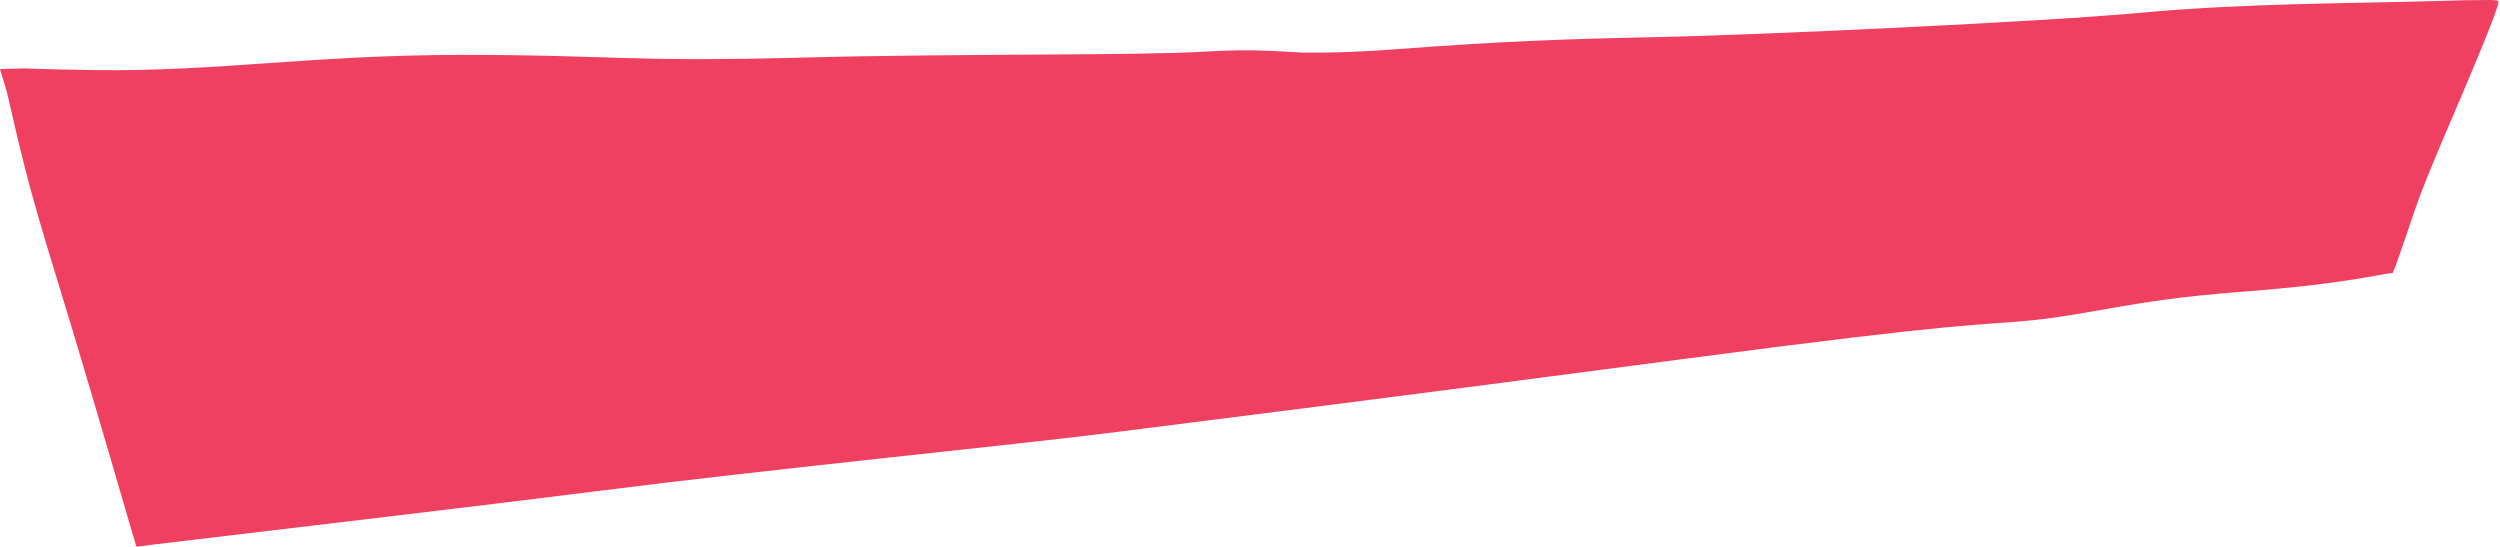
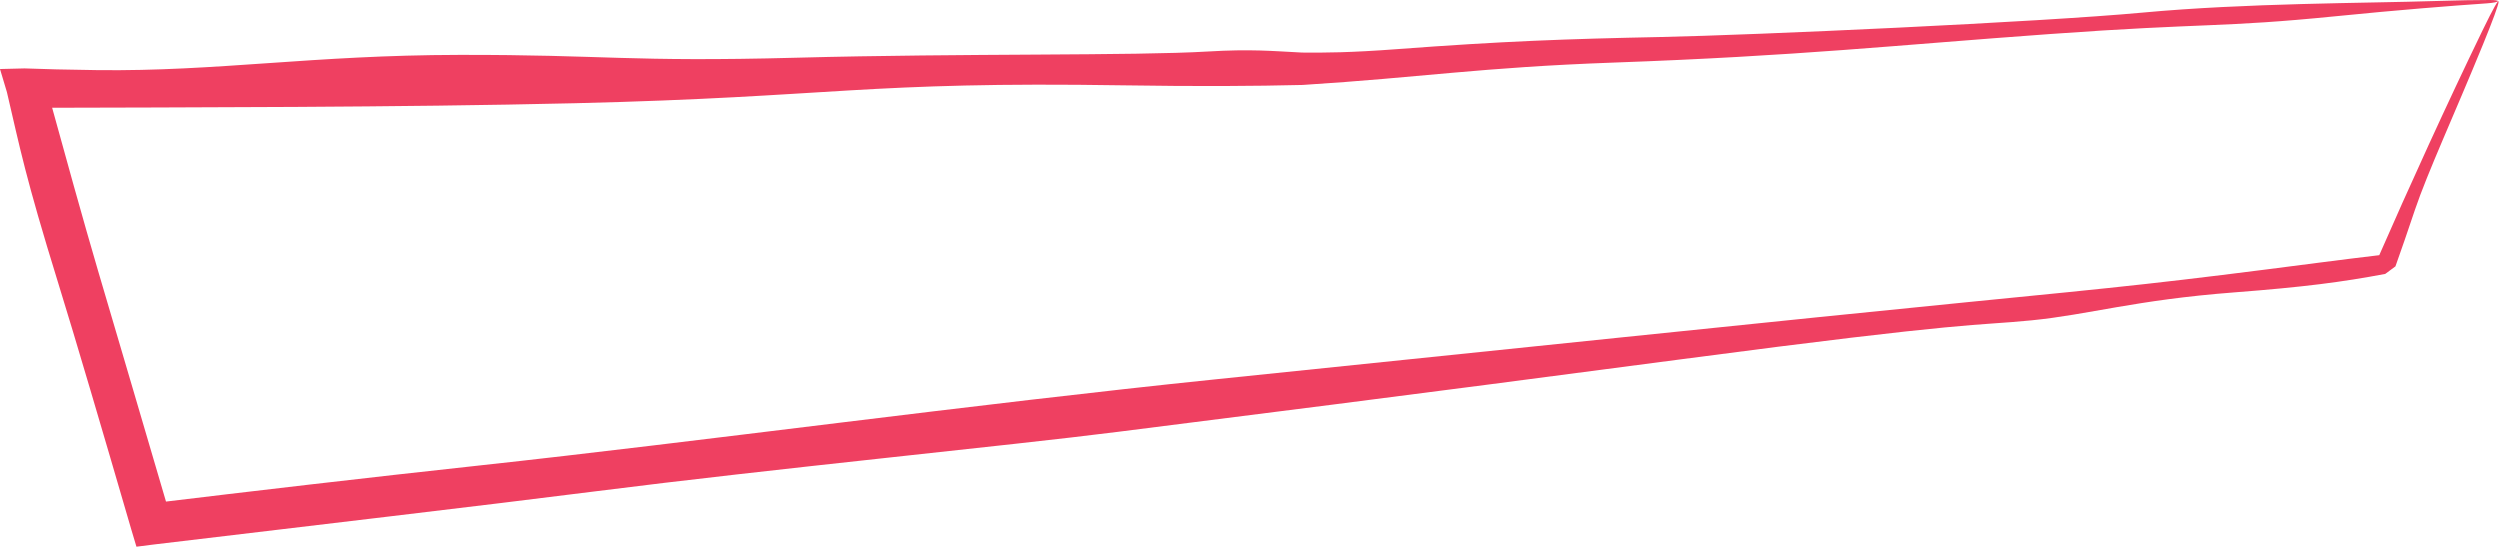
<svg xmlns="http://www.w3.org/2000/svg" width="1475" height="323" viewBox="0 0 1475 323" fill="none">
-   <path d="M14.625 51.333L768.072 39.253L1473.75 0.587L1406.4 154.124L89.206 309.175L14.625 51.333Z" fill="#EF4061" />
-   <path d="M57.241 41.371C128.394 42.22 184.24 32.53 270.947 32.383C357.652 32.236 370.71 36.691 469.971 34.05C569.226 31.41 668.606 33.007 712.779 30.382C737.959 28.886 750.331 30.101 767.94 30.998L767.62 31.009C780.917 31.171 797.182 31.037 824.102 29.007C886.712 24.288 924.744 22.961 979.666 21.838C1034.59 20.715 1203.1 13.093 1264.22 7.426C1325.34 1.76 1395.41 1.942 1437.47 0.591C1450.57 0.17 1460.89 0.011 1468.81 9.7669e-05C1472.16 -0.004 1473.73 0.285 1473.75 0.654C1473.75 0.654 1473.75 0.655 1473.75 0.655C1473.77 1.115 1471.4 1.698 1467.11 1.992C1446.26 3.417 1415.12 5.869 1378.37 9.555C1309.85 16.427 1302.16 13.403 1209.5 20.083C1116.83 26.763 1061.28 33.01 952.039 36.924C873.74 39.73 838.927 45.67 768.667 50.115L768.246 50.13C740.432 50.81 707.095 51.043 663.377 50.355C509.042 47.924 492.952 57.234 339.249 60.903C234.94 63.392 112.017 63.325 14.822 63.618L26.428 47.919C38.641 92.297 49.417 131.086 57.821 159.66C70.348 202.254 85.044 251.818 100.843 305.809L87.79 297.144C148.524 289.804 214.638 282.034 282.685 274.65C413.307 260.477 574.031 238.522 718.312 223.684C862.592 208.847 1066.53 187.55 1160.82 178.268C1255.1 168.986 1278.08 166.691 1368.5 154.938C1380.11 153.429 1392.71 151.865 1405.95 150.293L1402.87 152.575C1421.45 110.098 1443.89 60.842 1464.57 18.2C1477.97 -9.435 1476.67 -2.41 1464.98 26.193C1447.88 68.019 1432.29 101.671 1424.81 123.806C1420.5 136.568 1416.89 147.207 1413.31 157.155L1411.64 161.063L1407.29 161.617C1381.67 166.429 1359.8 169.31 1318.12 172.517C1259.53 177.023 1232.69 185.614 1198.62 188.999C1164.56 192.383 1164.75 189.158 992.202 211.936C819.654 234.716 724.98 246.49 659.597 254.779C594.215 263.067 457.226 276.413 350.674 289.959C286.538 298.112 182.399 310.278 90.63 321.269L80.501 322.557L77.508 312.559C60.405 253.875 44.694 200.445 34.334 166.966C14.863 104.044 11.847 87.549 4.085 54.382L-7.18009e-05 40.726L14.449 40.363C25.905 40.772 39.325 41.157 57.241 41.371Z" fill="#EF4061" />
+   <path d="M57.241 41.371C128.394 42.22 184.24 32.53 270.947 32.383C357.652 32.236 370.71 36.691 469.971 34.05C569.226 31.41 668.606 33.007 712.779 30.382C737.959 28.886 750.331 30.101 767.94 30.998L767.62 31.009C780.917 31.171 797.182 31.037 824.102 29.007C886.712 24.288 924.744 22.961 979.666 21.838C1034.59 20.715 1203.1 13.093 1264.22 7.426C1325.34 1.76 1395.41 1.942 1437.47 0.591C1450.57 0.17 1460.89 0.011 1468.81 9.7669e-05C1472.16 -0.004 1473.73 0.285 1473.75 0.654C1473.75 0.654 1473.75 0.655 1473.75 0.655C1473.77 1.115 1471.4 1.698 1467.11 1.992C1446.26 3.417 1415.12 5.869 1378.37 9.555C1309.85 16.427 1302.16 13.403 1209.5 20.083C1116.83 26.763 1061.28 33.01 952.039 36.924C873.74 39.73 838.927 45.67 768.667 50.115L768.246 50.13C740.432 50.81 707.095 51.043 663.377 50.355C509.042 47.924 492.952 57.234 339.249 60.903C234.94 63.392 112.017 63.325 14.822 63.618L26.428 47.919C38.641 92.297 49.417 131.086 57.821 159.66C70.348 202.254 85.044 251.818 100.843 305.809L87.79 297.144C148.524 289.804 214.638 282.034 282.685 274.65C413.307 260.477 574.031 238.522 718.312 223.684C862.592 208.847 1066.53 187.55 1160.82 178.268C1255.1 168.986 1278.08 166.691 1368.5 154.938C1380.11 153.429 1392.71 151.865 1405.95 150.293L1402.87 152.575C1421.45 110.098 1443.89 60.842 1464.57 18.2C1477.97 -9.435 1476.67 -2.41 1464.98 26.193C1447.88 68.019 1432.29 101.671 1424.81 123.806C1420.5 136.568 1416.89 147.207 1413.31 157.155L1407.29 161.617C1381.67 166.429 1359.8 169.31 1318.12 172.517C1259.53 177.023 1232.69 185.614 1198.62 188.999C1164.56 192.383 1164.75 189.158 992.202 211.936C819.654 234.716 724.98 246.49 659.597 254.779C594.215 263.067 457.226 276.413 350.674 289.959C286.538 298.112 182.399 310.278 90.63 321.269L80.501 322.557L77.508 312.559C60.405 253.875 44.694 200.445 34.334 166.966C14.863 104.044 11.847 87.549 4.085 54.382L-7.18009e-05 40.726L14.449 40.363C25.905 40.772 39.325 41.157 57.241 41.371Z" fill="#EF4061" />
</svg>